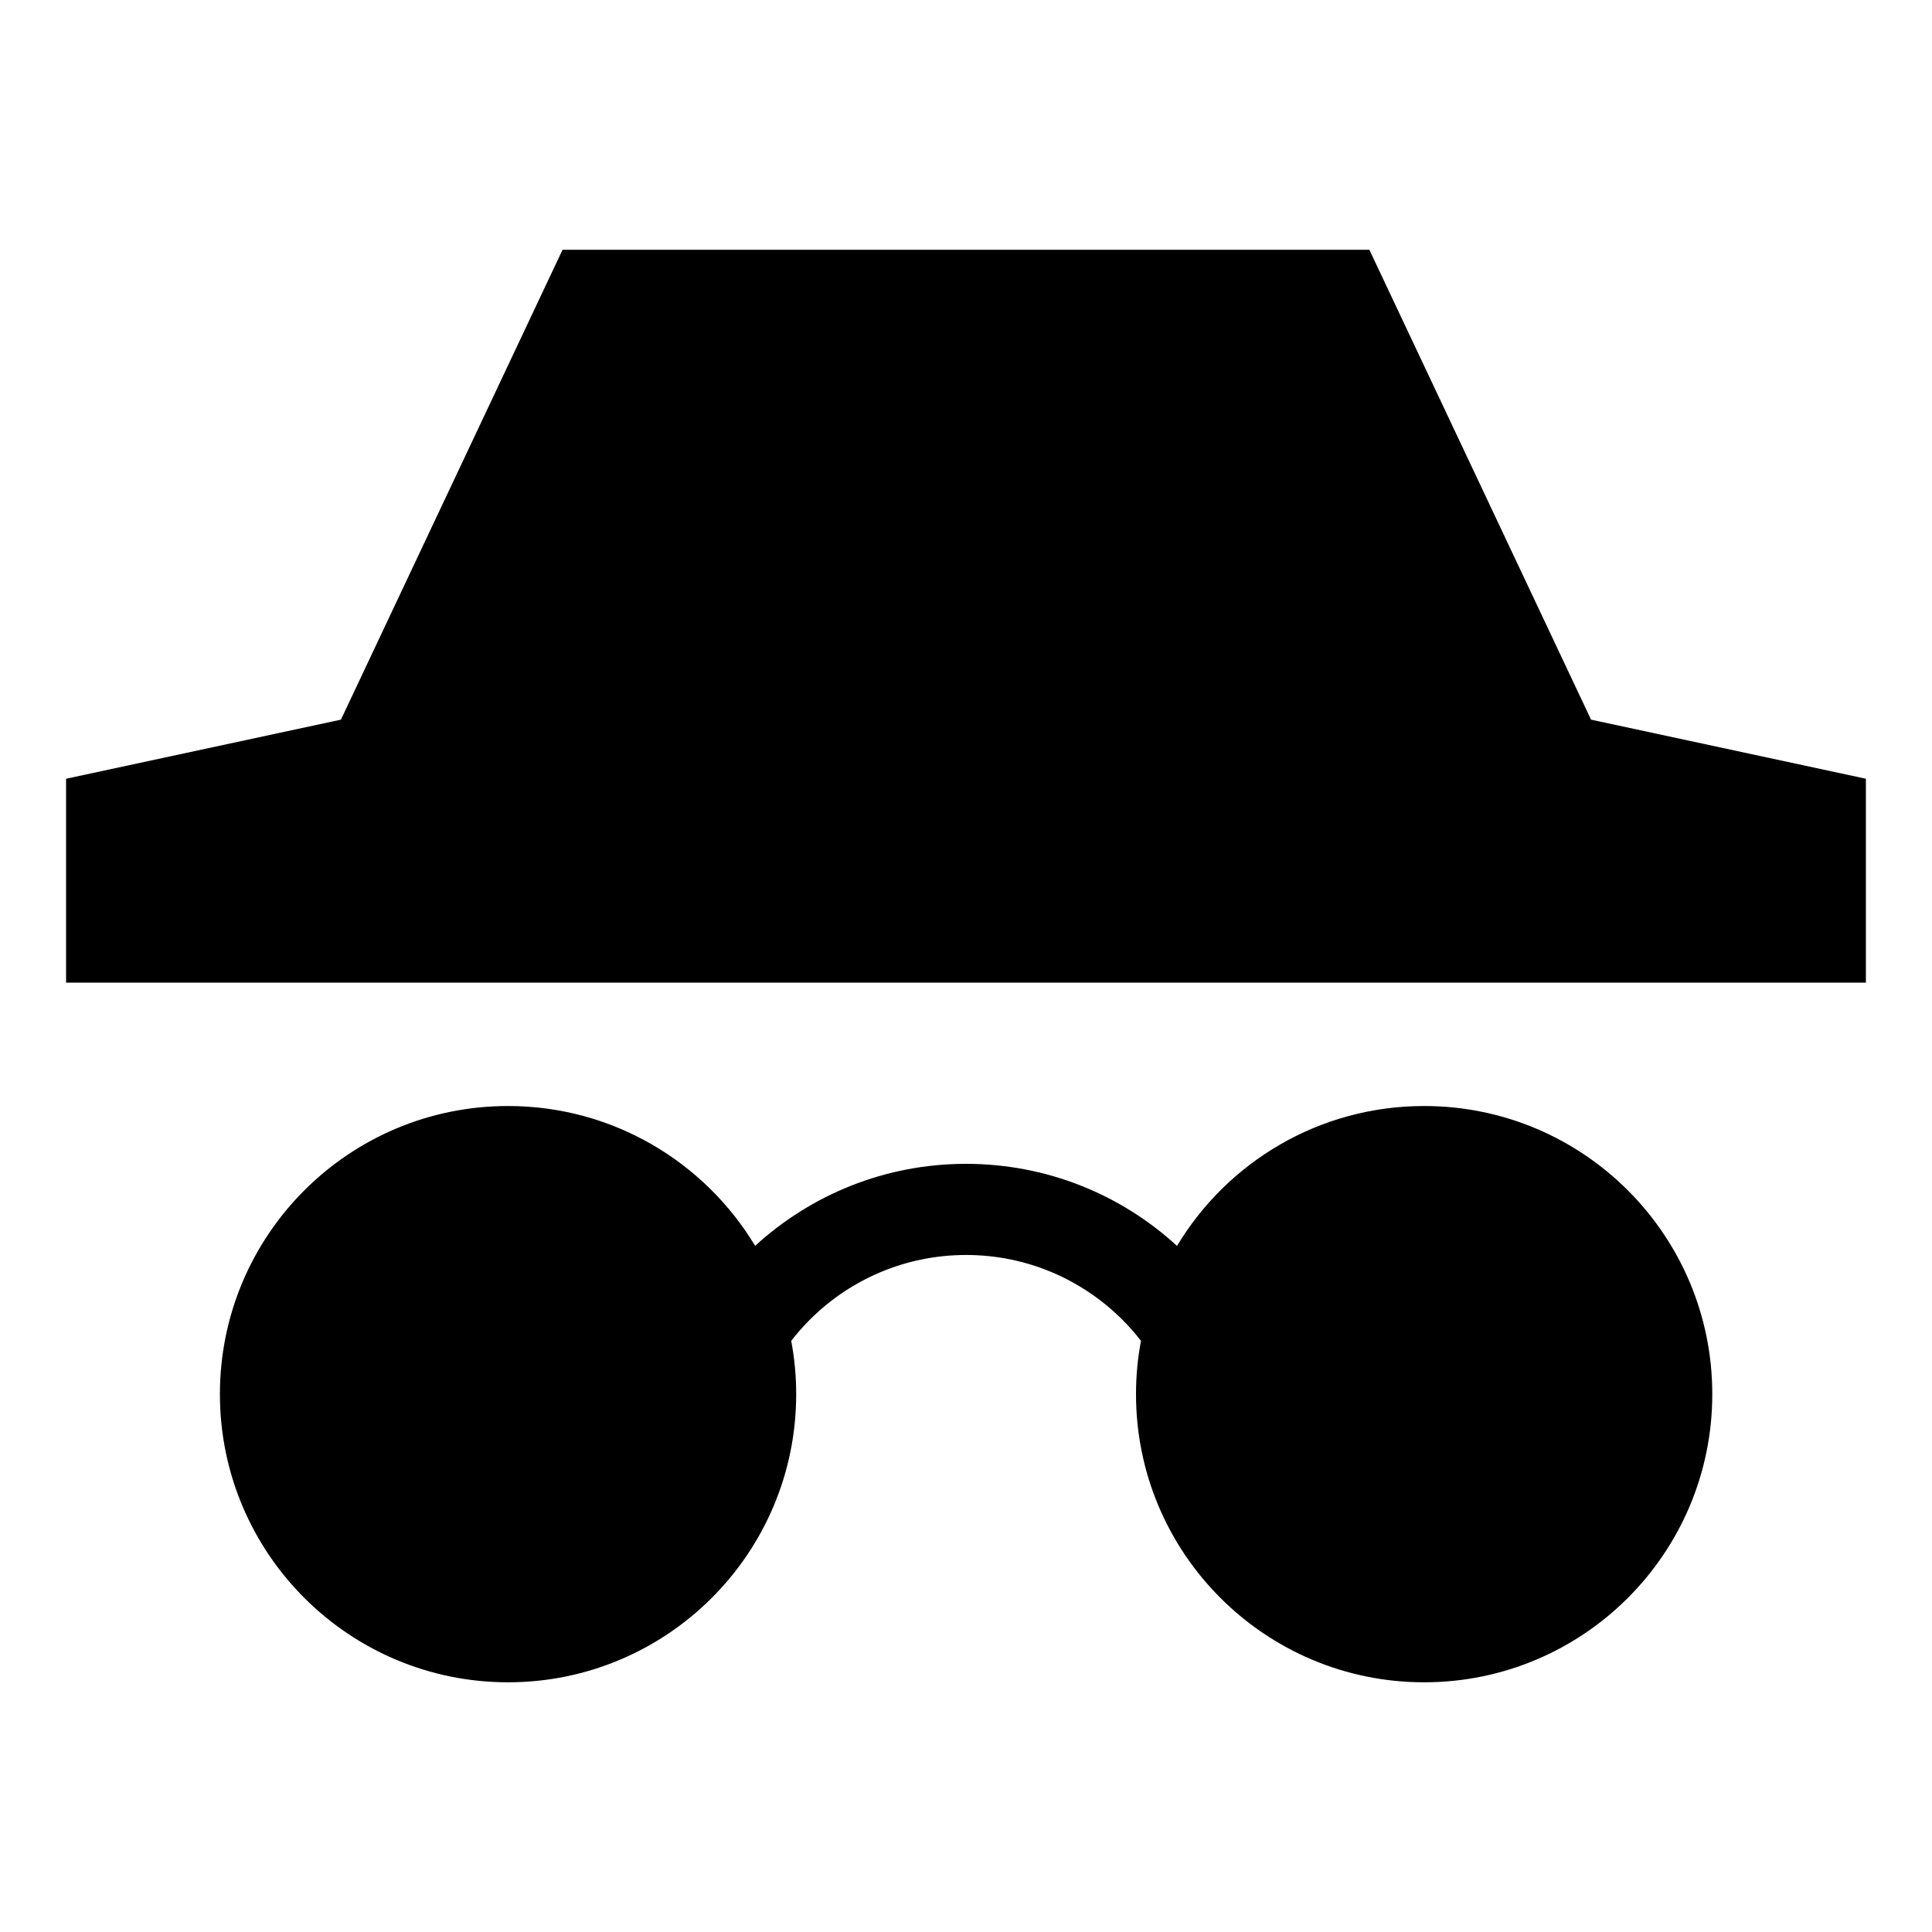
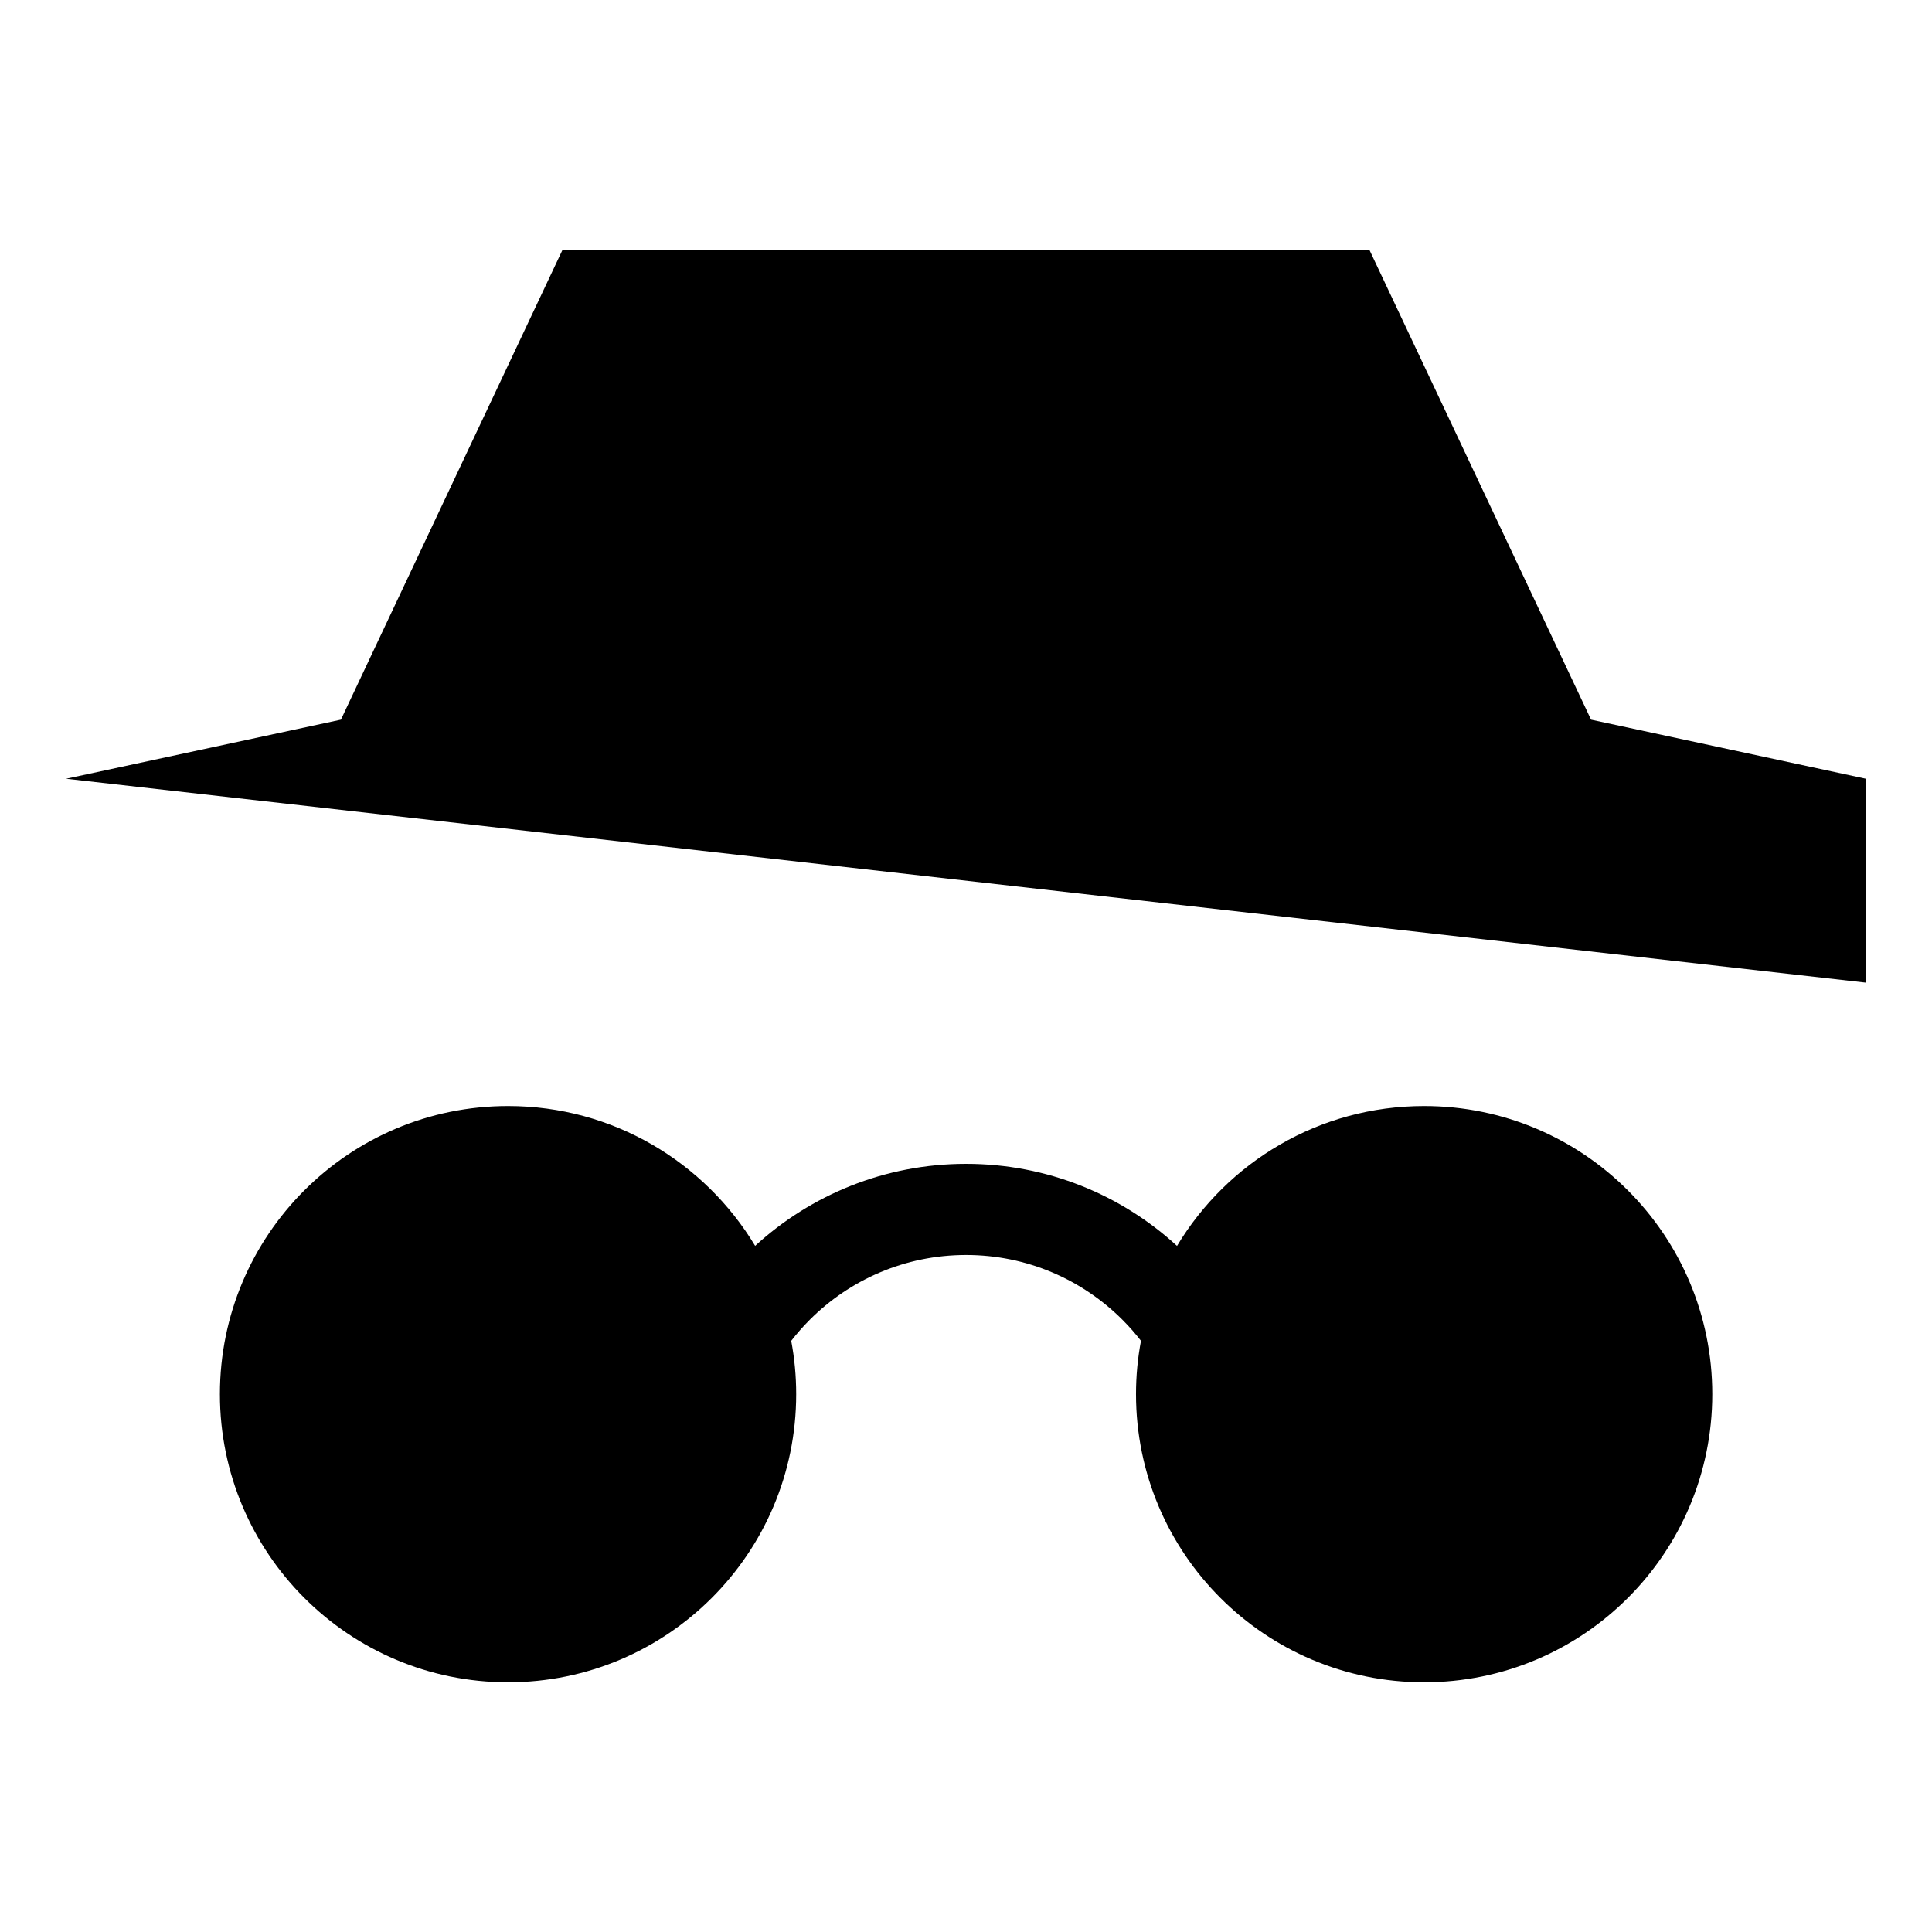
<svg xmlns="http://www.w3.org/2000/svg" fill="#000000" width="800px" height="800px" version="1.1" viewBox="144 144 512 512">
-   <path d="m638.48 404.41v-54.035l-72.836-15.66-58.75-124.53h-213.81l-58.734 124.53-72.836 15.66v54.035zm-294.38 69.77c14.723-13.496 34.355-21.75 55.91-21.75 21.555 0 41.188 8.238 55.91 21.75 13.348-22.219 37.68-37.074 65.492-37.074 42.184 0 76.359 34.188 76.359 76.359 0 42.168-34.188 76.359-76.359 76.359-42.168 0-76.359-34.188-76.359-76.359 0-4.836 0.453-9.551 1.316-14.133-1.512-1.965-3.16-3.824-4.914-5.578-10.609-10.609-25.258-17.172-41.43-17.172-16.172 0-30.832 6.559-41.43 17.172-1.754 1.754-3.387 3.613-4.914 5.578 0.863 4.578 1.316 9.297 1.316 14.133 0 42.168-34.188 76.359-76.359 76.359-42.168 0-76.359-34.188-76.359-76.359 0-42.184 34.188-76.359 76.359-76.359 27.797 0 52.129 14.859 65.492 37.074z" fill-rule="evenodd" />
+   <path d="m638.48 404.41v-54.035l-72.836-15.66-58.75-124.53h-213.81l-58.734 124.53-72.836 15.66zm-294.38 69.77c14.723-13.496 34.355-21.75 55.91-21.75 21.555 0 41.188 8.238 55.91 21.75 13.348-22.219 37.68-37.074 65.492-37.074 42.184 0 76.359 34.188 76.359 76.359 0 42.168-34.188 76.359-76.359 76.359-42.168 0-76.359-34.188-76.359-76.359 0-4.836 0.453-9.551 1.316-14.133-1.512-1.965-3.16-3.824-4.914-5.578-10.609-10.609-25.258-17.172-41.43-17.172-16.172 0-30.832 6.559-41.43 17.172-1.754 1.754-3.387 3.613-4.914 5.578 0.863 4.578 1.316 9.297 1.316 14.133 0 42.168-34.188 76.359-76.359 76.359-42.168 0-76.359-34.188-76.359-76.359 0-42.184 34.188-76.359 76.359-76.359 27.797 0 52.129 14.859 65.492 37.074z" fill-rule="evenodd" />
</svg>